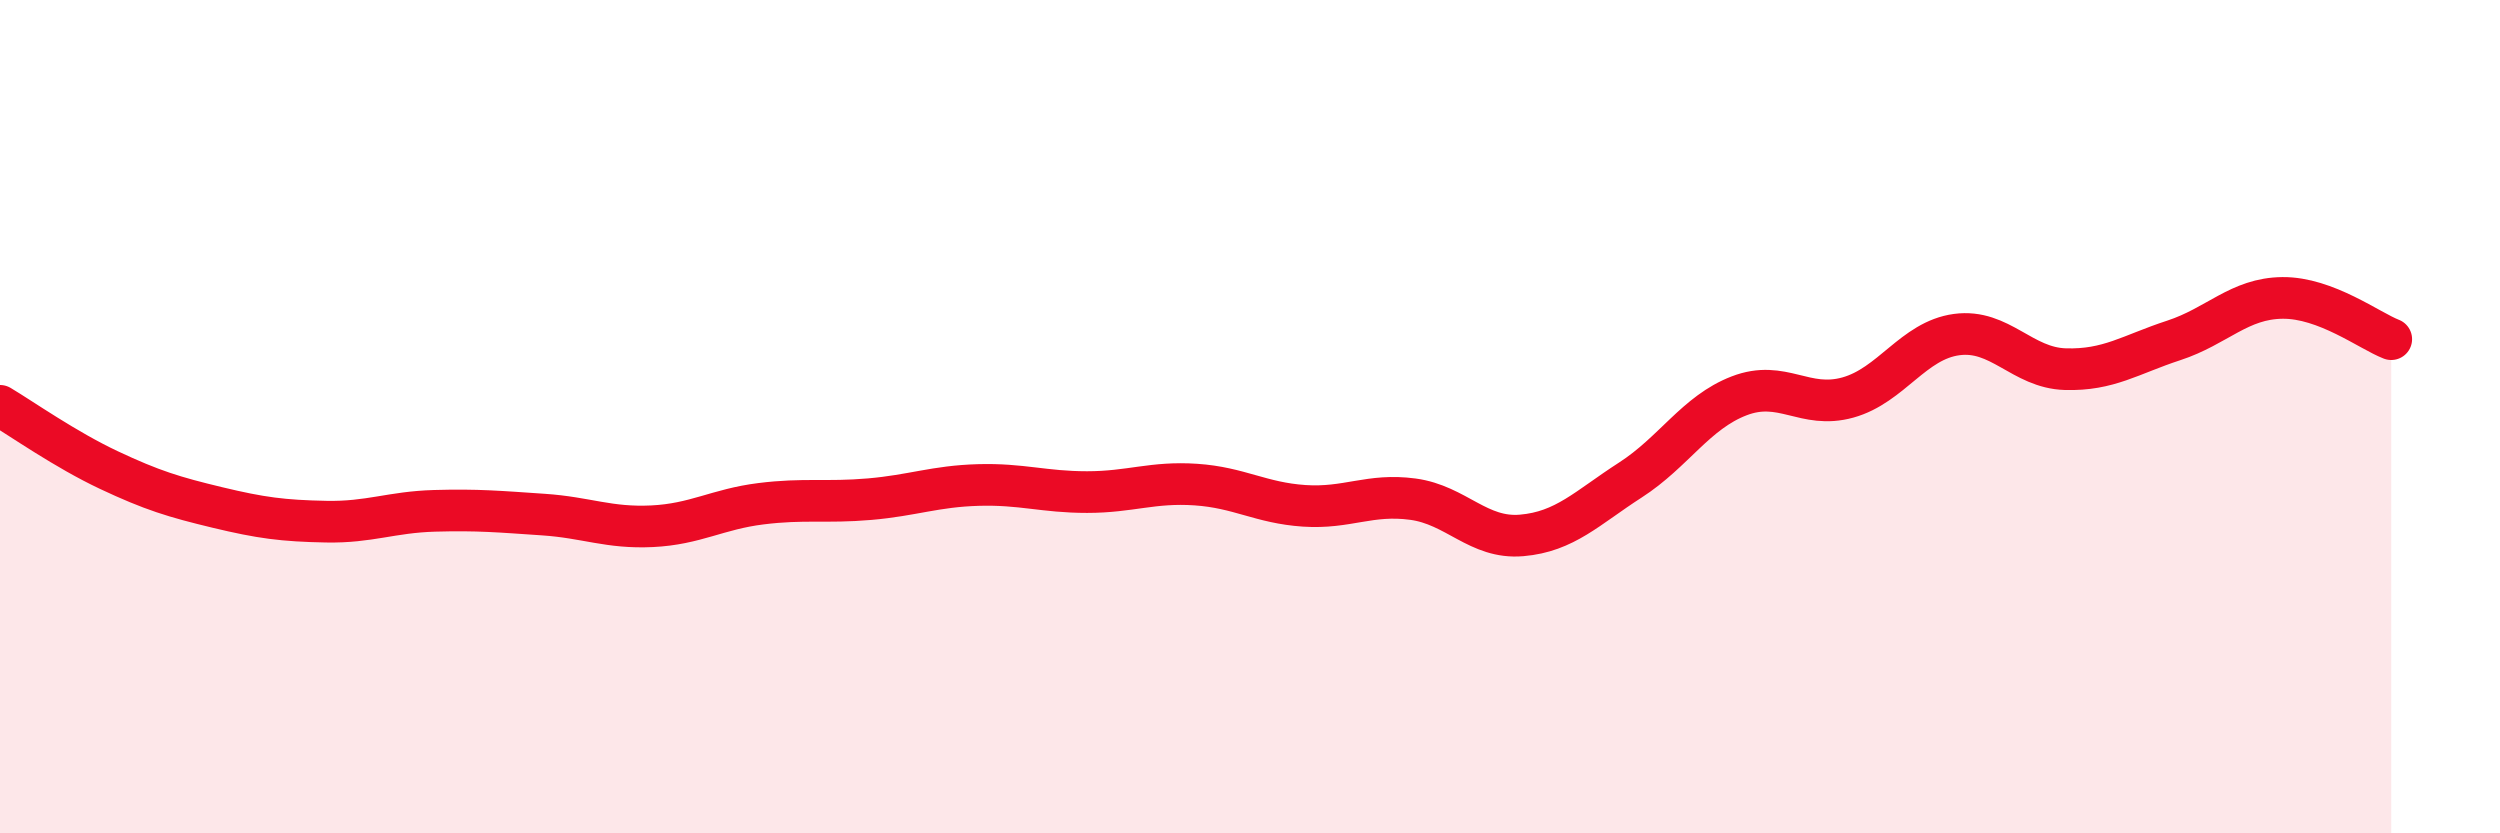
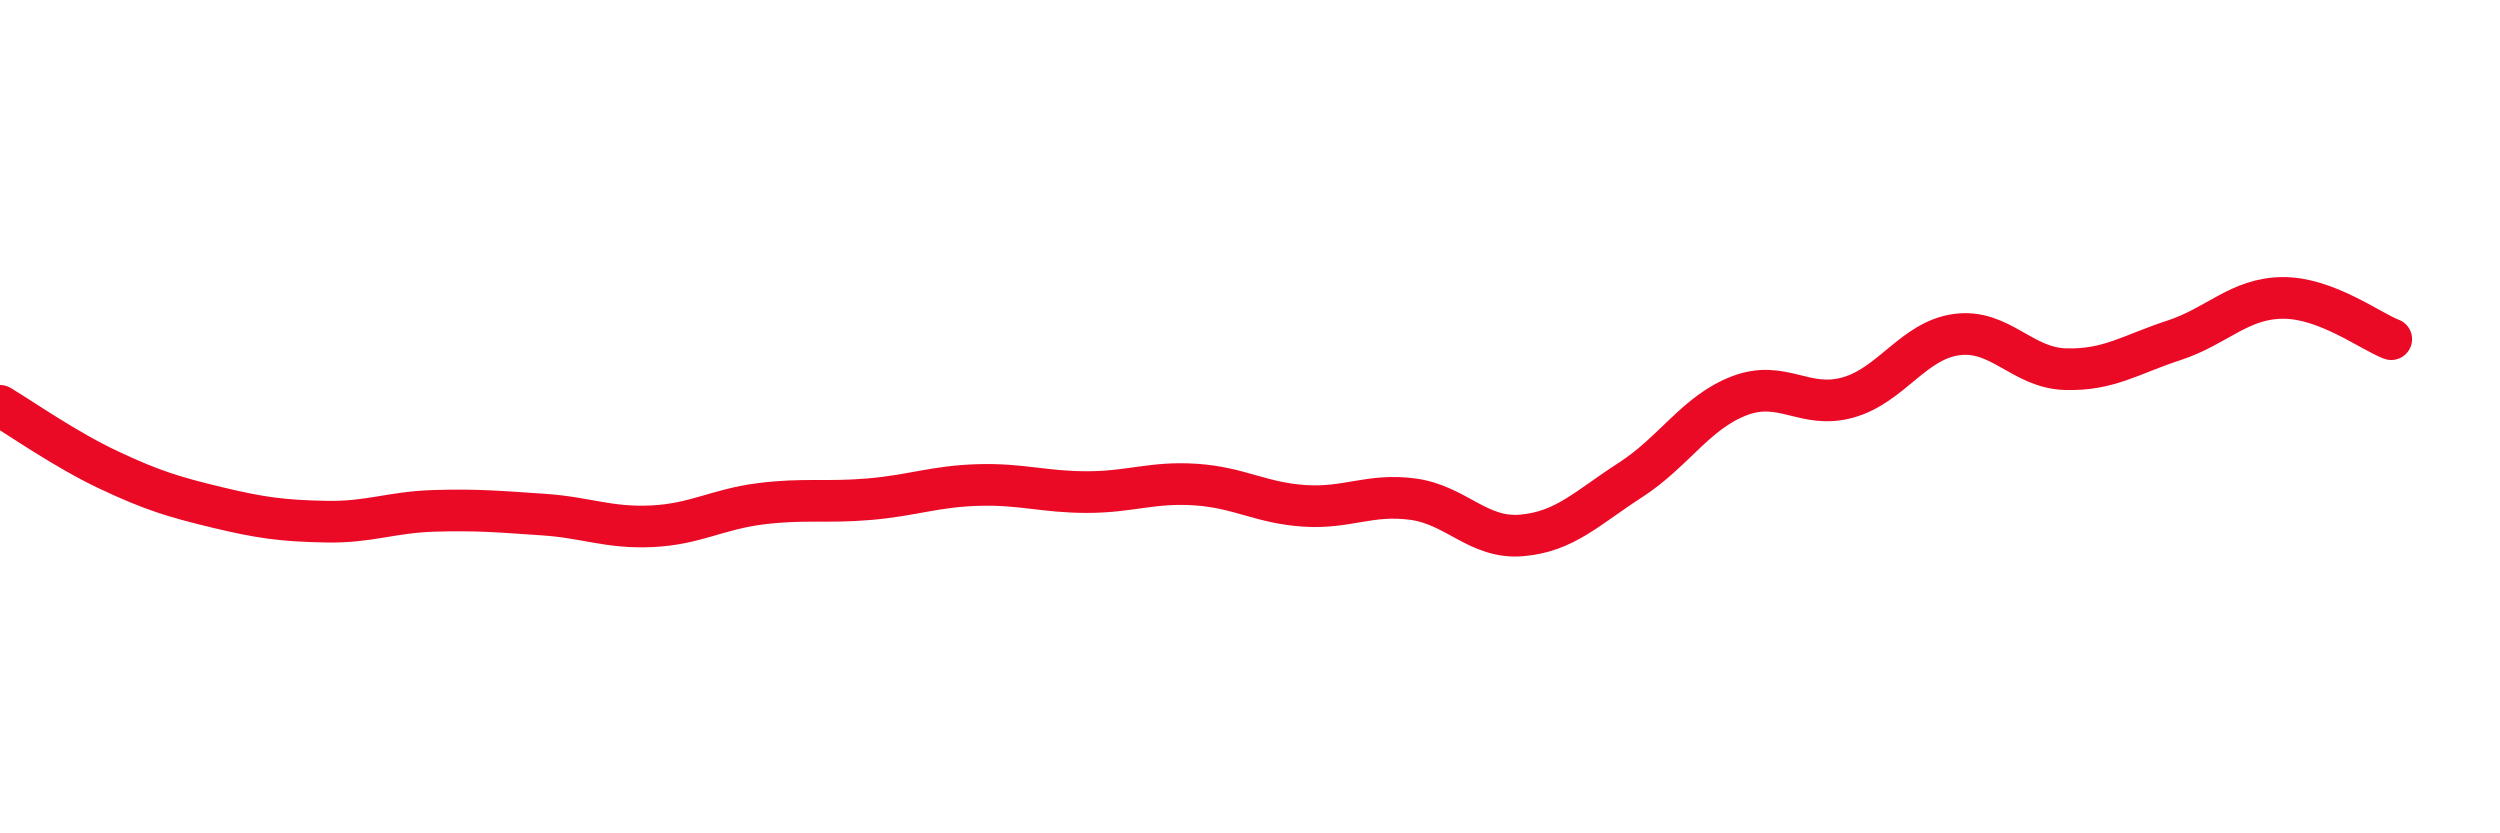
<svg xmlns="http://www.w3.org/2000/svg" width="60" height="20" viewBox="0 0 60 20">
-   <path d="M 0,9.74 C 0.52,10.05 1.57,10.79 2.61,11.28 C 3.65,11.77 4.18,11.93 5.22,12.18 C 6.26,12.43 6.79,12.5 7.83,12.52 C 8.87,12.54 9.39,12.29 10.43,12.26 C 11.47,12.23 12,12.28 13.04,12.35 C 14.08,12.42 14.61,12.68 15.65,12.63 C 16.69,12.58 17.22,12.22 18.26,12.09 C 19.3,11.96 19.83,12.07 20.87,11.98 C 21.91,11.89 22.44,11.67 23.48,11.64 C 24.52,11.61 25.05,11.81 26.09,11.81 C 27.13,11.81 27.66,11.56 28.7,11.63 C 29.74,11.7 30.26,12.07 31.3,12.14 C 32.34,12.21 32.87,11.84 33.91,11.98 C 34.95,12.12 35.48,12.94 36.52,12.85 C 37.56,12.76 38.09,12.19 39.13,11.52 C 40.17,10.85 40.7,9.9 41.74,9.5 C 42.78,9.1 43.31,9.83 44.35,9.54 C 45.39,9.25 45.92,8.17 46.96,8.03 C 48,7.89 48.53,8.83 49.57,8.86 C 50.61,8.89 51.13,8.51 52.17,8.17 C 53.21,7.83 53.74,7.16 54.78,7.15 C 55.82,7.14 56.87,7.94 57.39,8.14L57.39 20L0 20Z" fill="#EB0A25" opacity="0.1" stroke-linecap="round" stroke-linejoin="round" />
  <path d="M 0,9.74 C 0.52,10.05 1.57,10.79 2.61,11.28 C 3.65,11.77 4.18,11.93 5.22,12.18 C 6.26,12.43 6.79,12.5 7.83,12.52 C 8.87,12.54 9.39,12.29 10.43,12.26 C 11.47,12.23 12,12.28 13.04,12.35 C 14.08,12.42 14.61,12.68 15.65,12.63 C 16.69,12.58 17.22,12.22 18.26,12.09 C 19.3,11.96 19.83,12.07 20.87,11.98 C 21.91,11.89 22.44,11.67 23.48,11.64 C 24.52,11.61 25.05,11.81 26.09,11.81 C 27.13,11.81 27.66,11.56 28.7,11.63 C 29.74,11.7 30.26,12.07 31.3,12.14 C 32.34,12.21 32.87,11.84 33.91,11.98 C 34.95,12.12 35.48,12.94 36.52,12.85 C 37.56,12.76 38.09,12.19 39.13,11.52 C 40.17,10.85 40.7,9.9 41.74,9.5 C 42.78,9.1 43.31,9.83 44.35,9.54 C 45.39,9.25 45.92,8.17 46.96,8.03 C 48,7.89 48.53,8.83 49.57,8.86 C 50.61,8.89 51.13,8.51 52.17,8.17 C 53.21,7.83 53.74,7.16 54.78,7.15 C 55.82,7.14 56.87,7.94 57.39,8.14" stroke="#EB0A25" stroke-width="1" fill="none" stroke-linecap="round" stroke-linejoin="round" />
</svg>